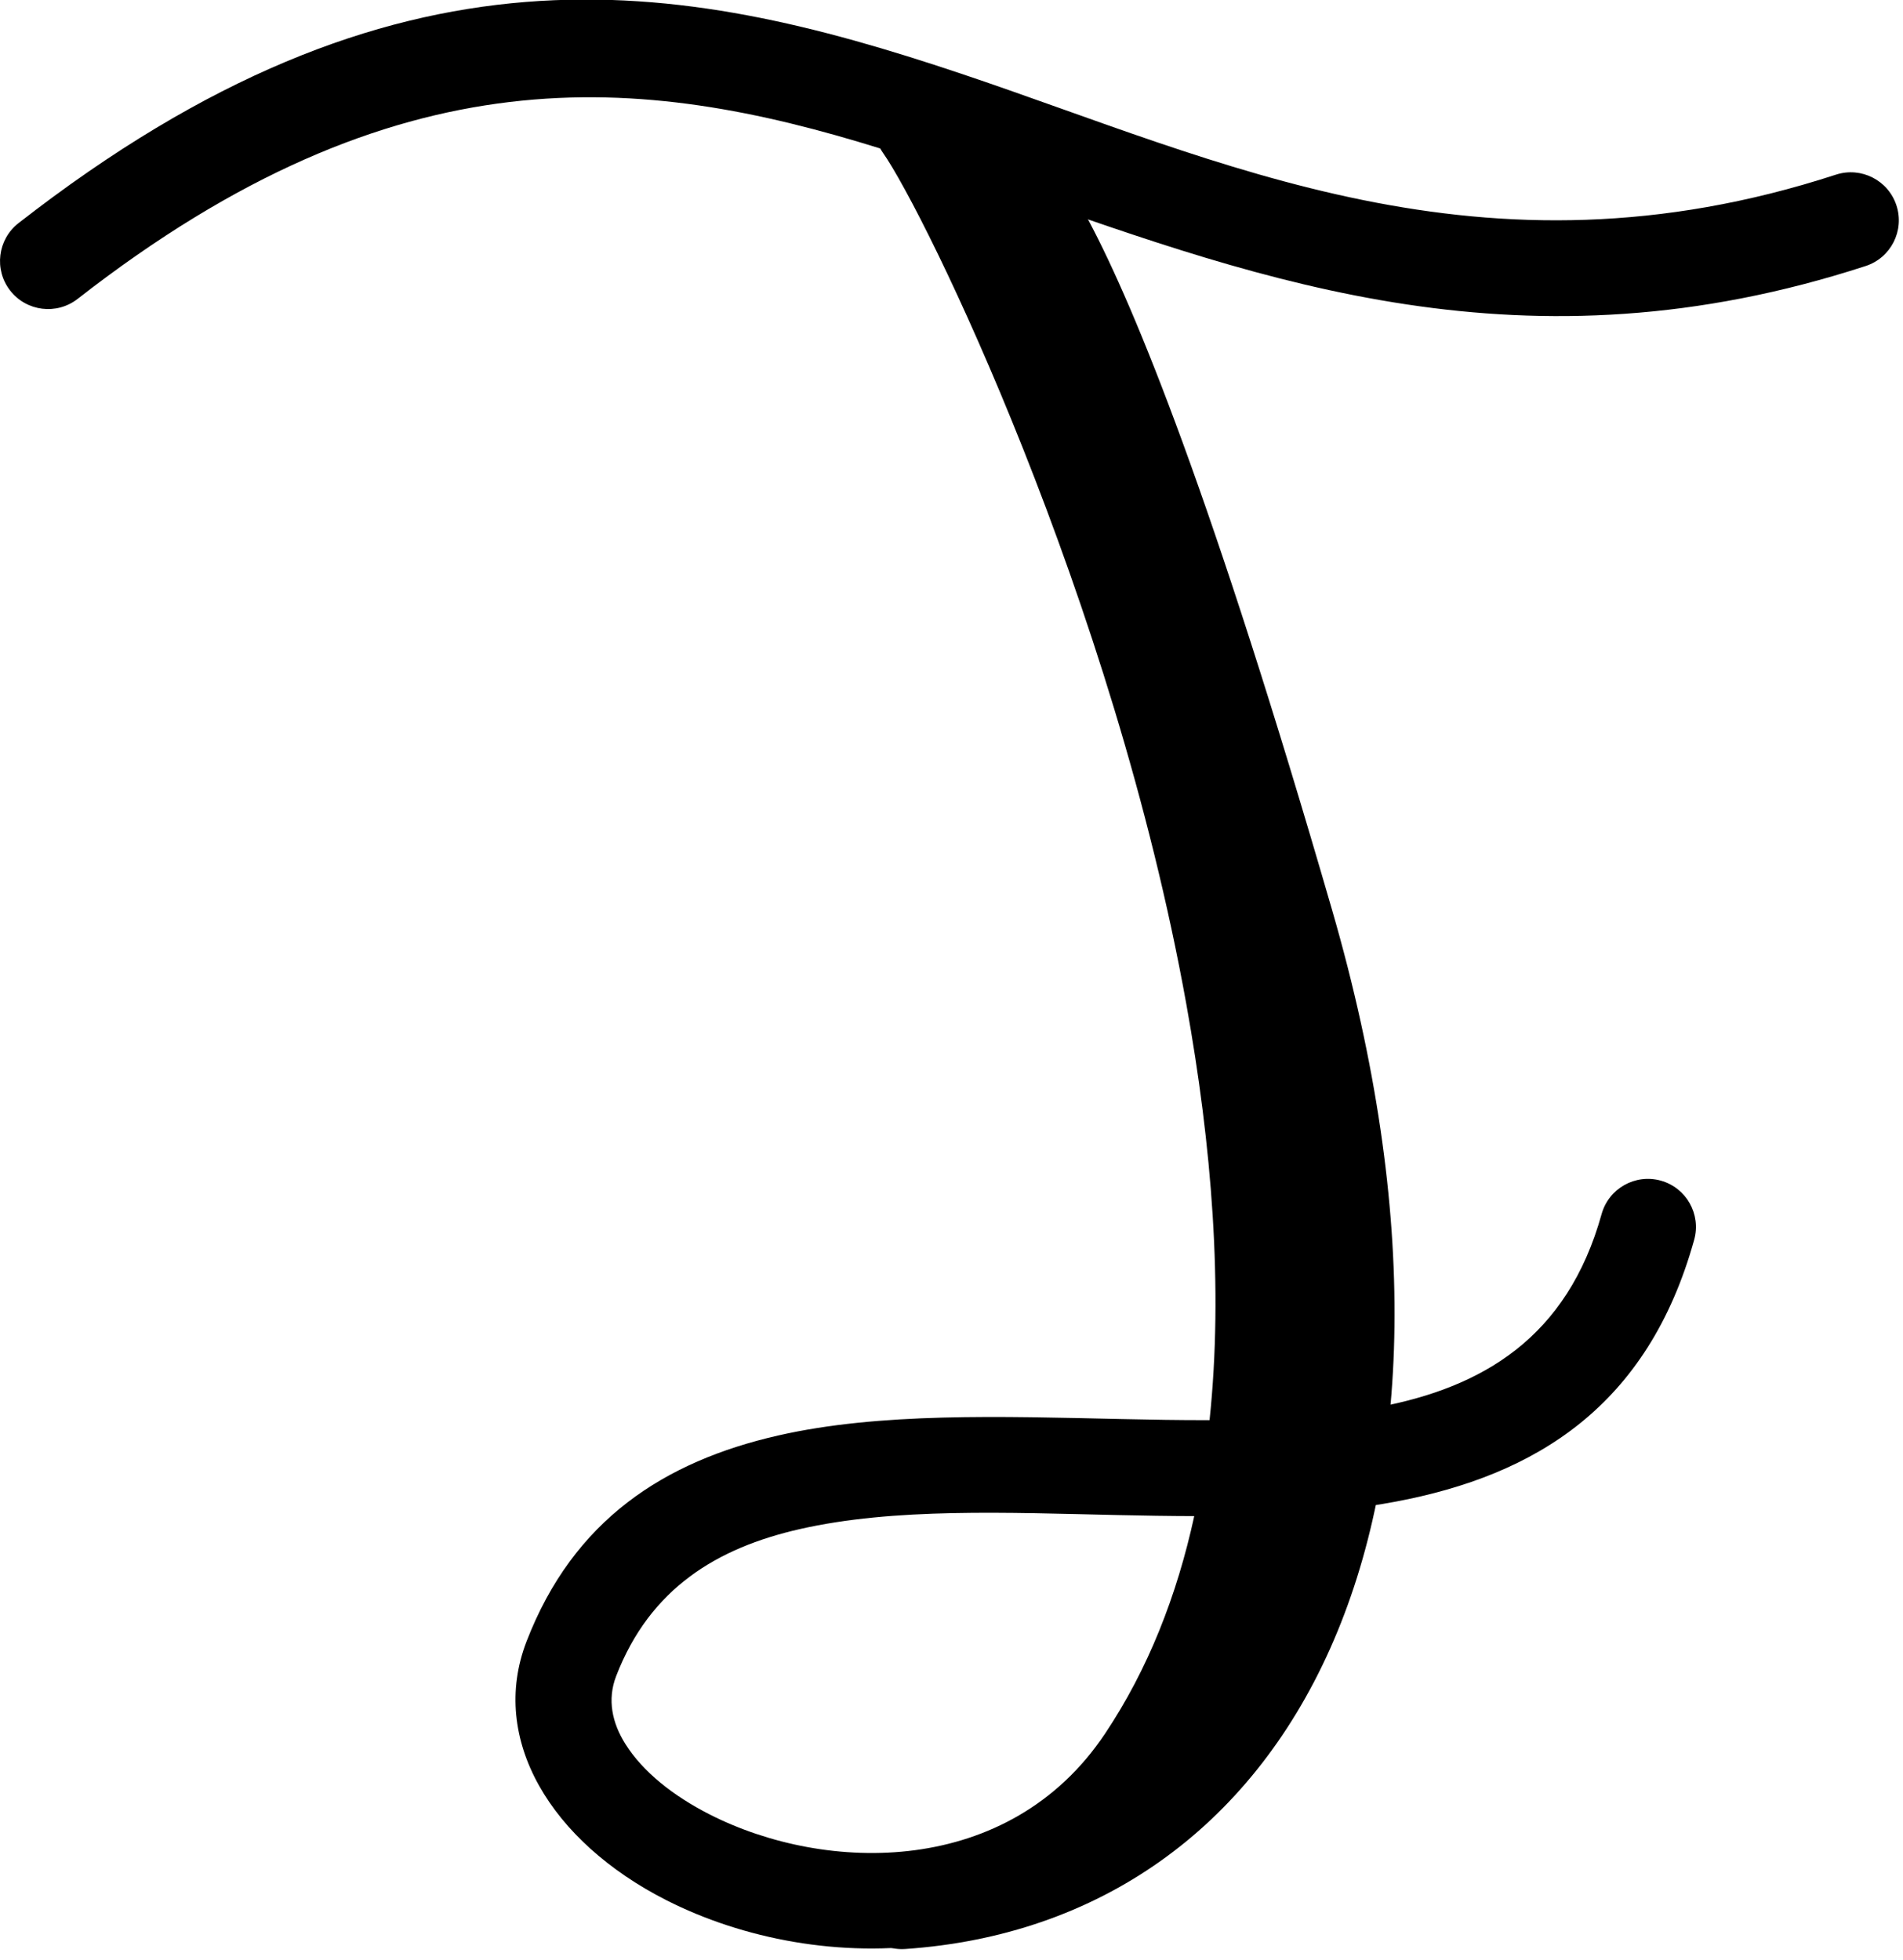
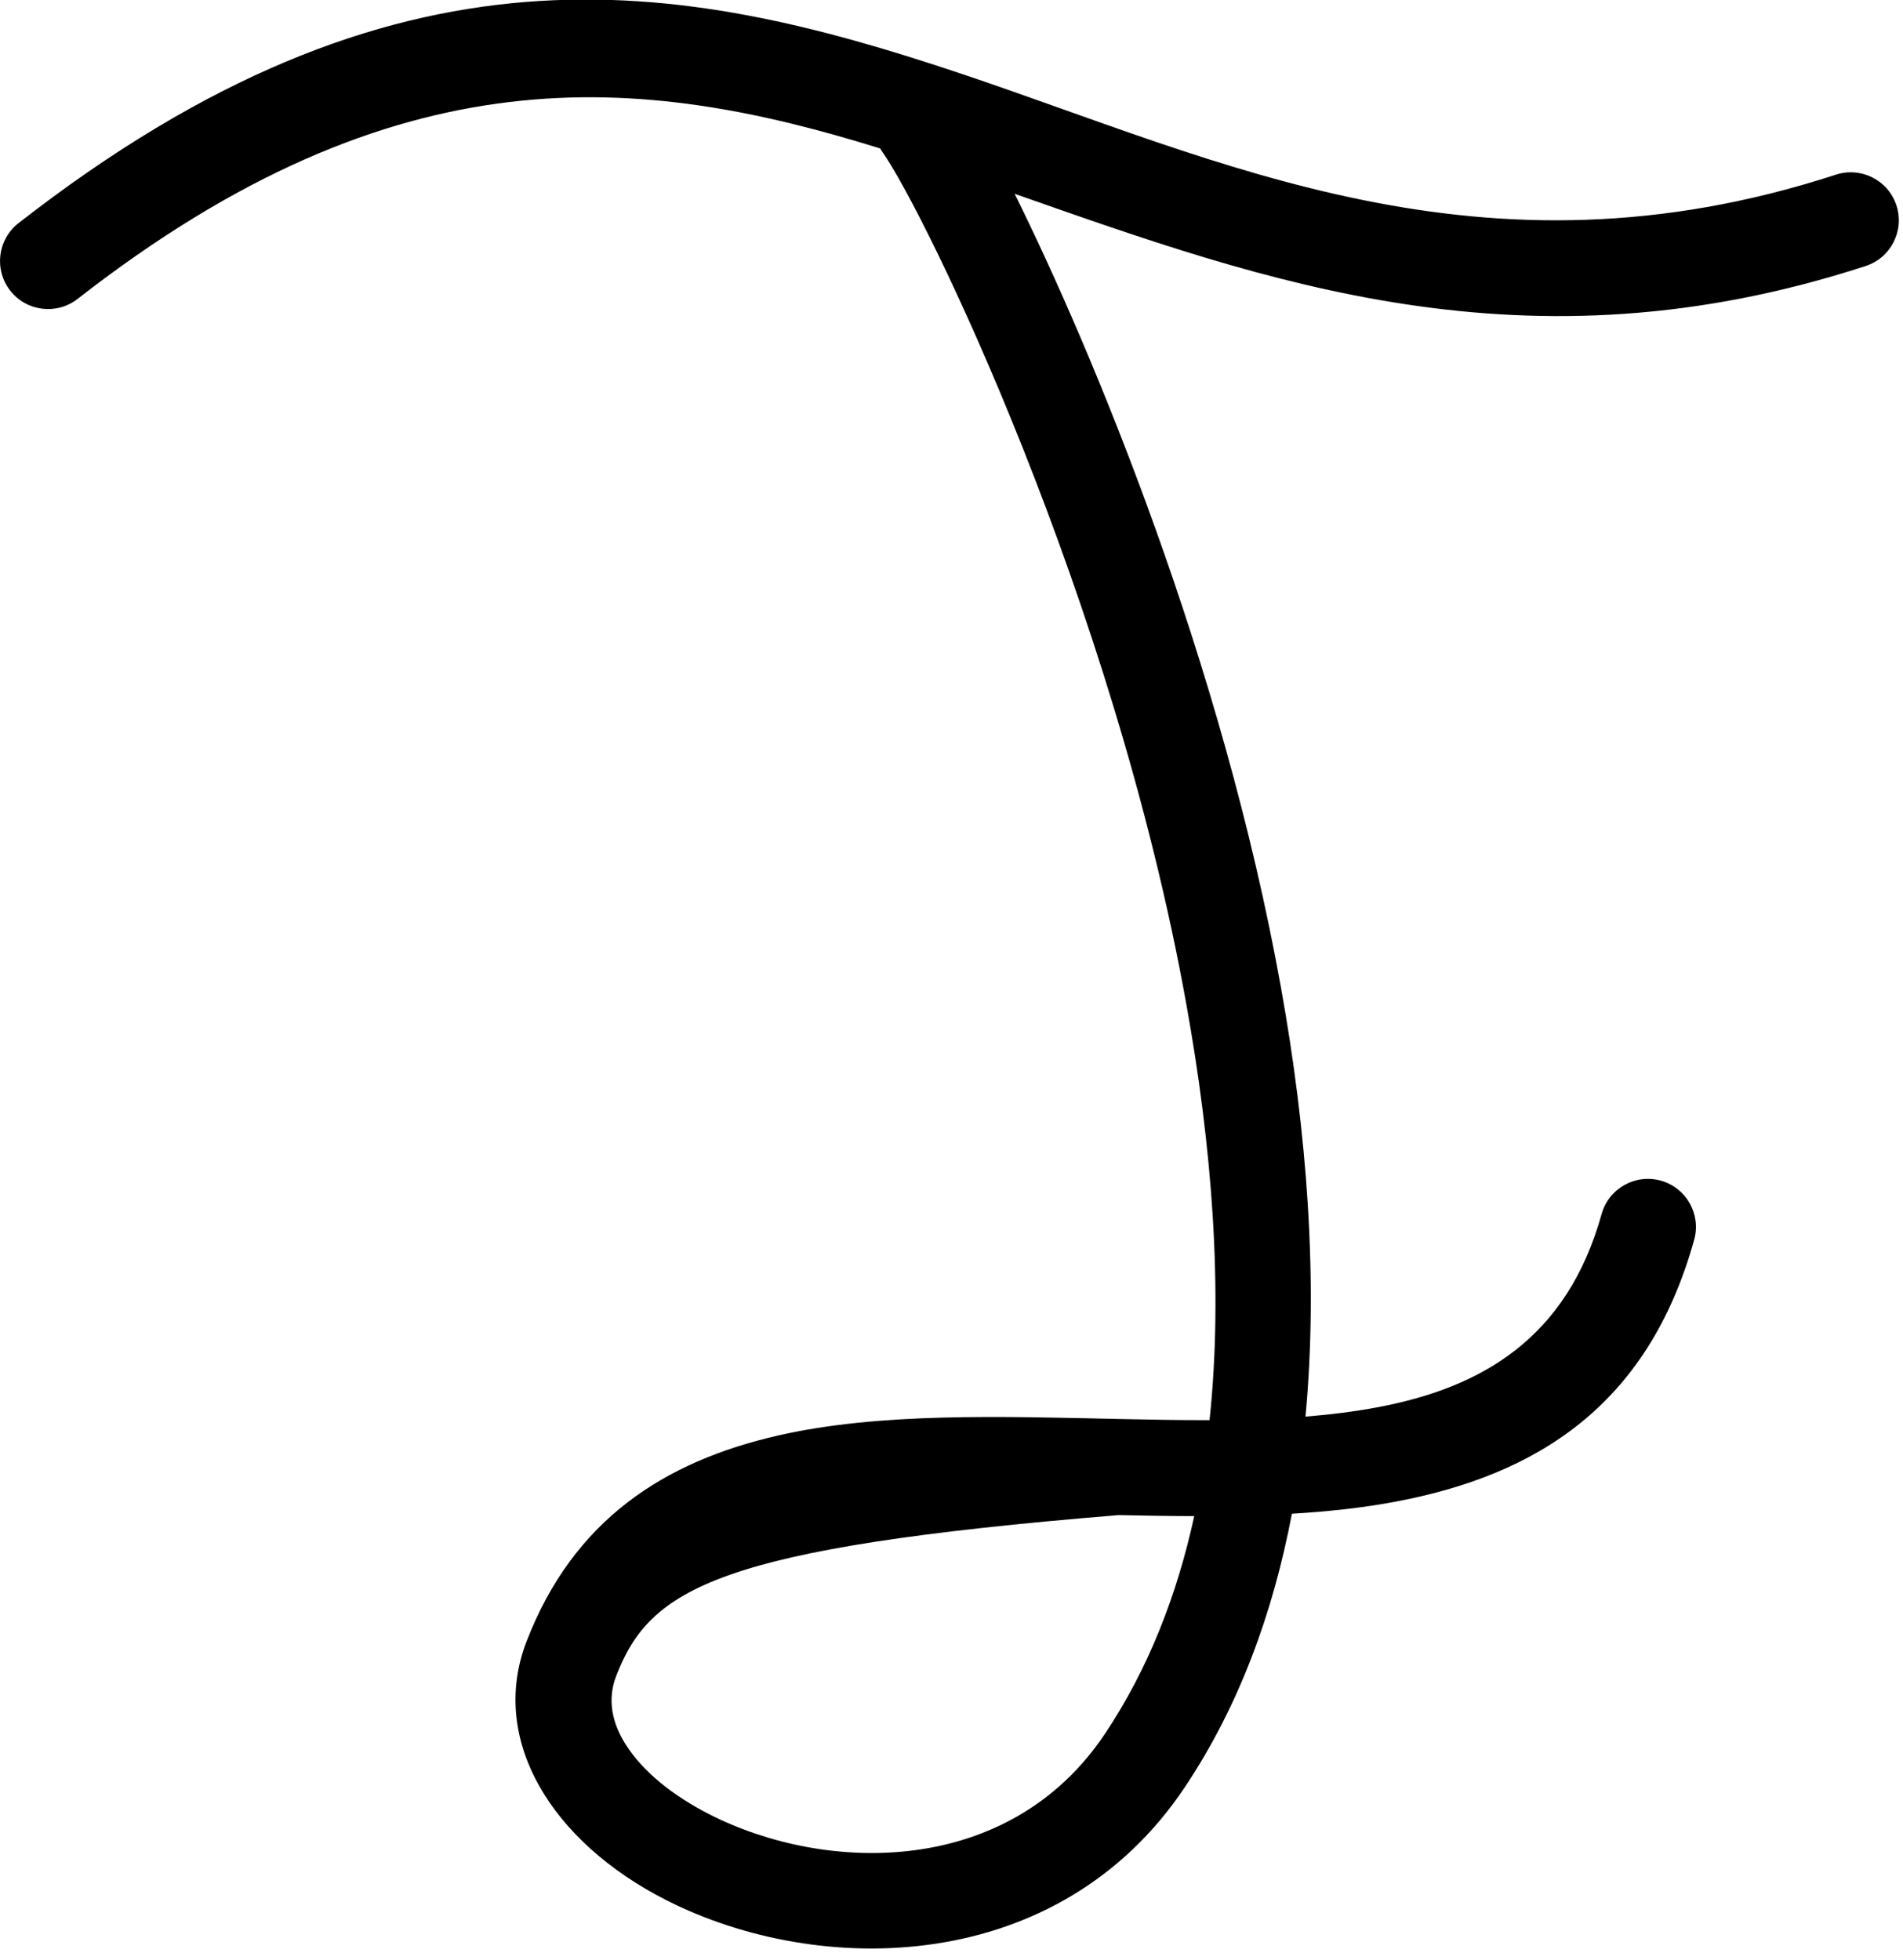
<svg xmlns="http://www.w3.org/2000/svg" width="100%" height="100%" viewBox="0 0 134 138" version="1.1" xml:space="preserve" style="fill-rule:evenodd;clip-rule:evenodd;stroke-linejoin:round;stroke-miterlimit:2;">
  <g transform="matrix(1,0,0,1,-22.281,-602.579)">
    <g transform="matrix(1,0,0,0.967,-92.795,325.844)">
-       <path d="M186.522,300.291C191.999,311.714 201.163,334.438 205.273,358.078C207.106,368.621 207.908,379.333 207.002,389.338C208.748,389.193 210.449,388.976 212.086,388.657C219.445,387.226 225.425,383.62 227.854,374.587C228.355,372.727 230.221,371.637 232.02,372.154C233.818,372.671 234.872,374.602 234.372,376.462C231.109,388.595 223.221,393.611 213.336,395.534C211.009,395.986 208.564,396.257 206.045,396.411C204.705,403.707 202.288,410.476 198.498,416.336C189.609,430.078 172.779,430.226 161.98,424.545C153.893,420.29 149.488,412.853 152.15,405.717C155.461,396.841 161.865,392.599 169.877,390.712C177.022,389.028 185.542,389.324 194.003,389.515C196.096,389.562 198.186,389.602 200.247,389.595C201.229,379.965 200.393,369.547 198.614,359.316C193.48,329.787 180.239,301.701 177.245,297.299C177.177,297.198 177.114,297.096 177.058,296.991C160.228,291.579 143.118,289.728 120.54,307.946C119.068,309.133 116.94,308.862 115.792,307.339C114.644,305.817 114.906,303.617 116.378,302.429C143.064,280.897 162.826,284.641 182.701,291.527C201.006,297.87 219.383,307.303 244.353,298.898C246.128,298.3 248.038,299.306 248.616,301.142C249.194,302.978 248.222,304.954 246.446,305.551C222.489,313.615 204.172,306.693 186.522,300.291ZM199.169,396.585C197.41,396.581 195.634,396.55 193.855,396.51C185.975,396.332 178.035,395.965 171.38,397.533C165.591,398.897 160.854,401.822 158.462,408.235C157.822,409.952 158.181,411.649 159.115,413.184C160.349,415.21 162.478,416.957 165.047,418.309C173.253,422.626 186.12,422.889 192.875,412.446C195.925,407.73 197.95,402.362 199.169,396.585Z" />
+       <path d="M186.522,300.291C191.999,311.714 201.163,334.438 205.273,358.078C207.106,368.621 207.908,379.333 207.002,389.338C208.748,389.193 210.449,388.976 212.086,388.657C219.445,387.226 225.425,383.62 227.854,374.587C228.355,372.727 230.221,371.637 232.02,372.154C233.818,372.671 234.872,374.602 234.372,376.462C231.109,388.595 223.221,393.611 213.336,395.534C211.009,395.986 208.564,396.257 206.045,396.411C204.705,403.707 202.288,410.476 198.498,416.336C189.609,430.078 172.779,430.226 161.98,424.545C153.893,420.29 149.488,412.853 152.15,405.717C155.461,396.841 161.865,392.599 169.877,390.712C177.022,389.028 185.542,389.324 194.003,389.515C196.096,389.562 198.186,389.602 200.247,389.595C201.229,379.965 200.393,369.547 198.614,359.316C193.48,329.787 180.239,301.701 177.245,297.299C177.177,297.198 177.114,297.096 177.058,296.991C160.228,291.579 143.118,289.728 120.54,307.946C119.068,309.133 116.94,308.862 115.792,307.339C114.644,305.817 114.906,303.617 116.378,302.429C143.064,280.897 162.826,284.641 182.701,291.527C201.006,297.87 219.383,307.303 244.353,298.898C246.128,298.3 248.038,299.306 248.616,301.142C249.194,302.978 248.222,304.954 246.446,305.551C222.489,313.615 204.172,306.693 186.522,300.291ZM199.169,396.585C197.41,396.581 195.634,396.55 193.855,396.51C165.591,398.897 160.854,401.822 158.462,408.235C157.822,409.952 158.181,411.649 159.115,413.184C160.349,415.21 162.478,416.957 165.047,418.309C173.253,422.626 186.12,422.889 192.875,412.446C195.925,407.73 197.95,402.362 199.169,396.585Z" />
    </g>
    <g transform="matrix(1.054,0,0,0.999,-110.879,311.961)">
-       <path d="M194.463,300.086C195.07,300.501 196.618,301.57 199.117,306.555C202.184,312.674 207.331,325.922 215.33,355.05C227.159,398.122 212.655,426.424 186.816,428.291C185.049,428.418 183.516,427.009 183.395,425.145C183.275,423.282 184.611,421.665 186.377,421.538C208.873,419.913 219.465,394.432 209.167,356.934C194.797,304.61 190.056,305.061 189.739,304.537C188.788,302.962 189.227,300.868 190.721,299.864C191.913,299.062 193.419,299.197 194.463,300.086Z" />
-     </g>
+       </g>
  </g>
</svg>